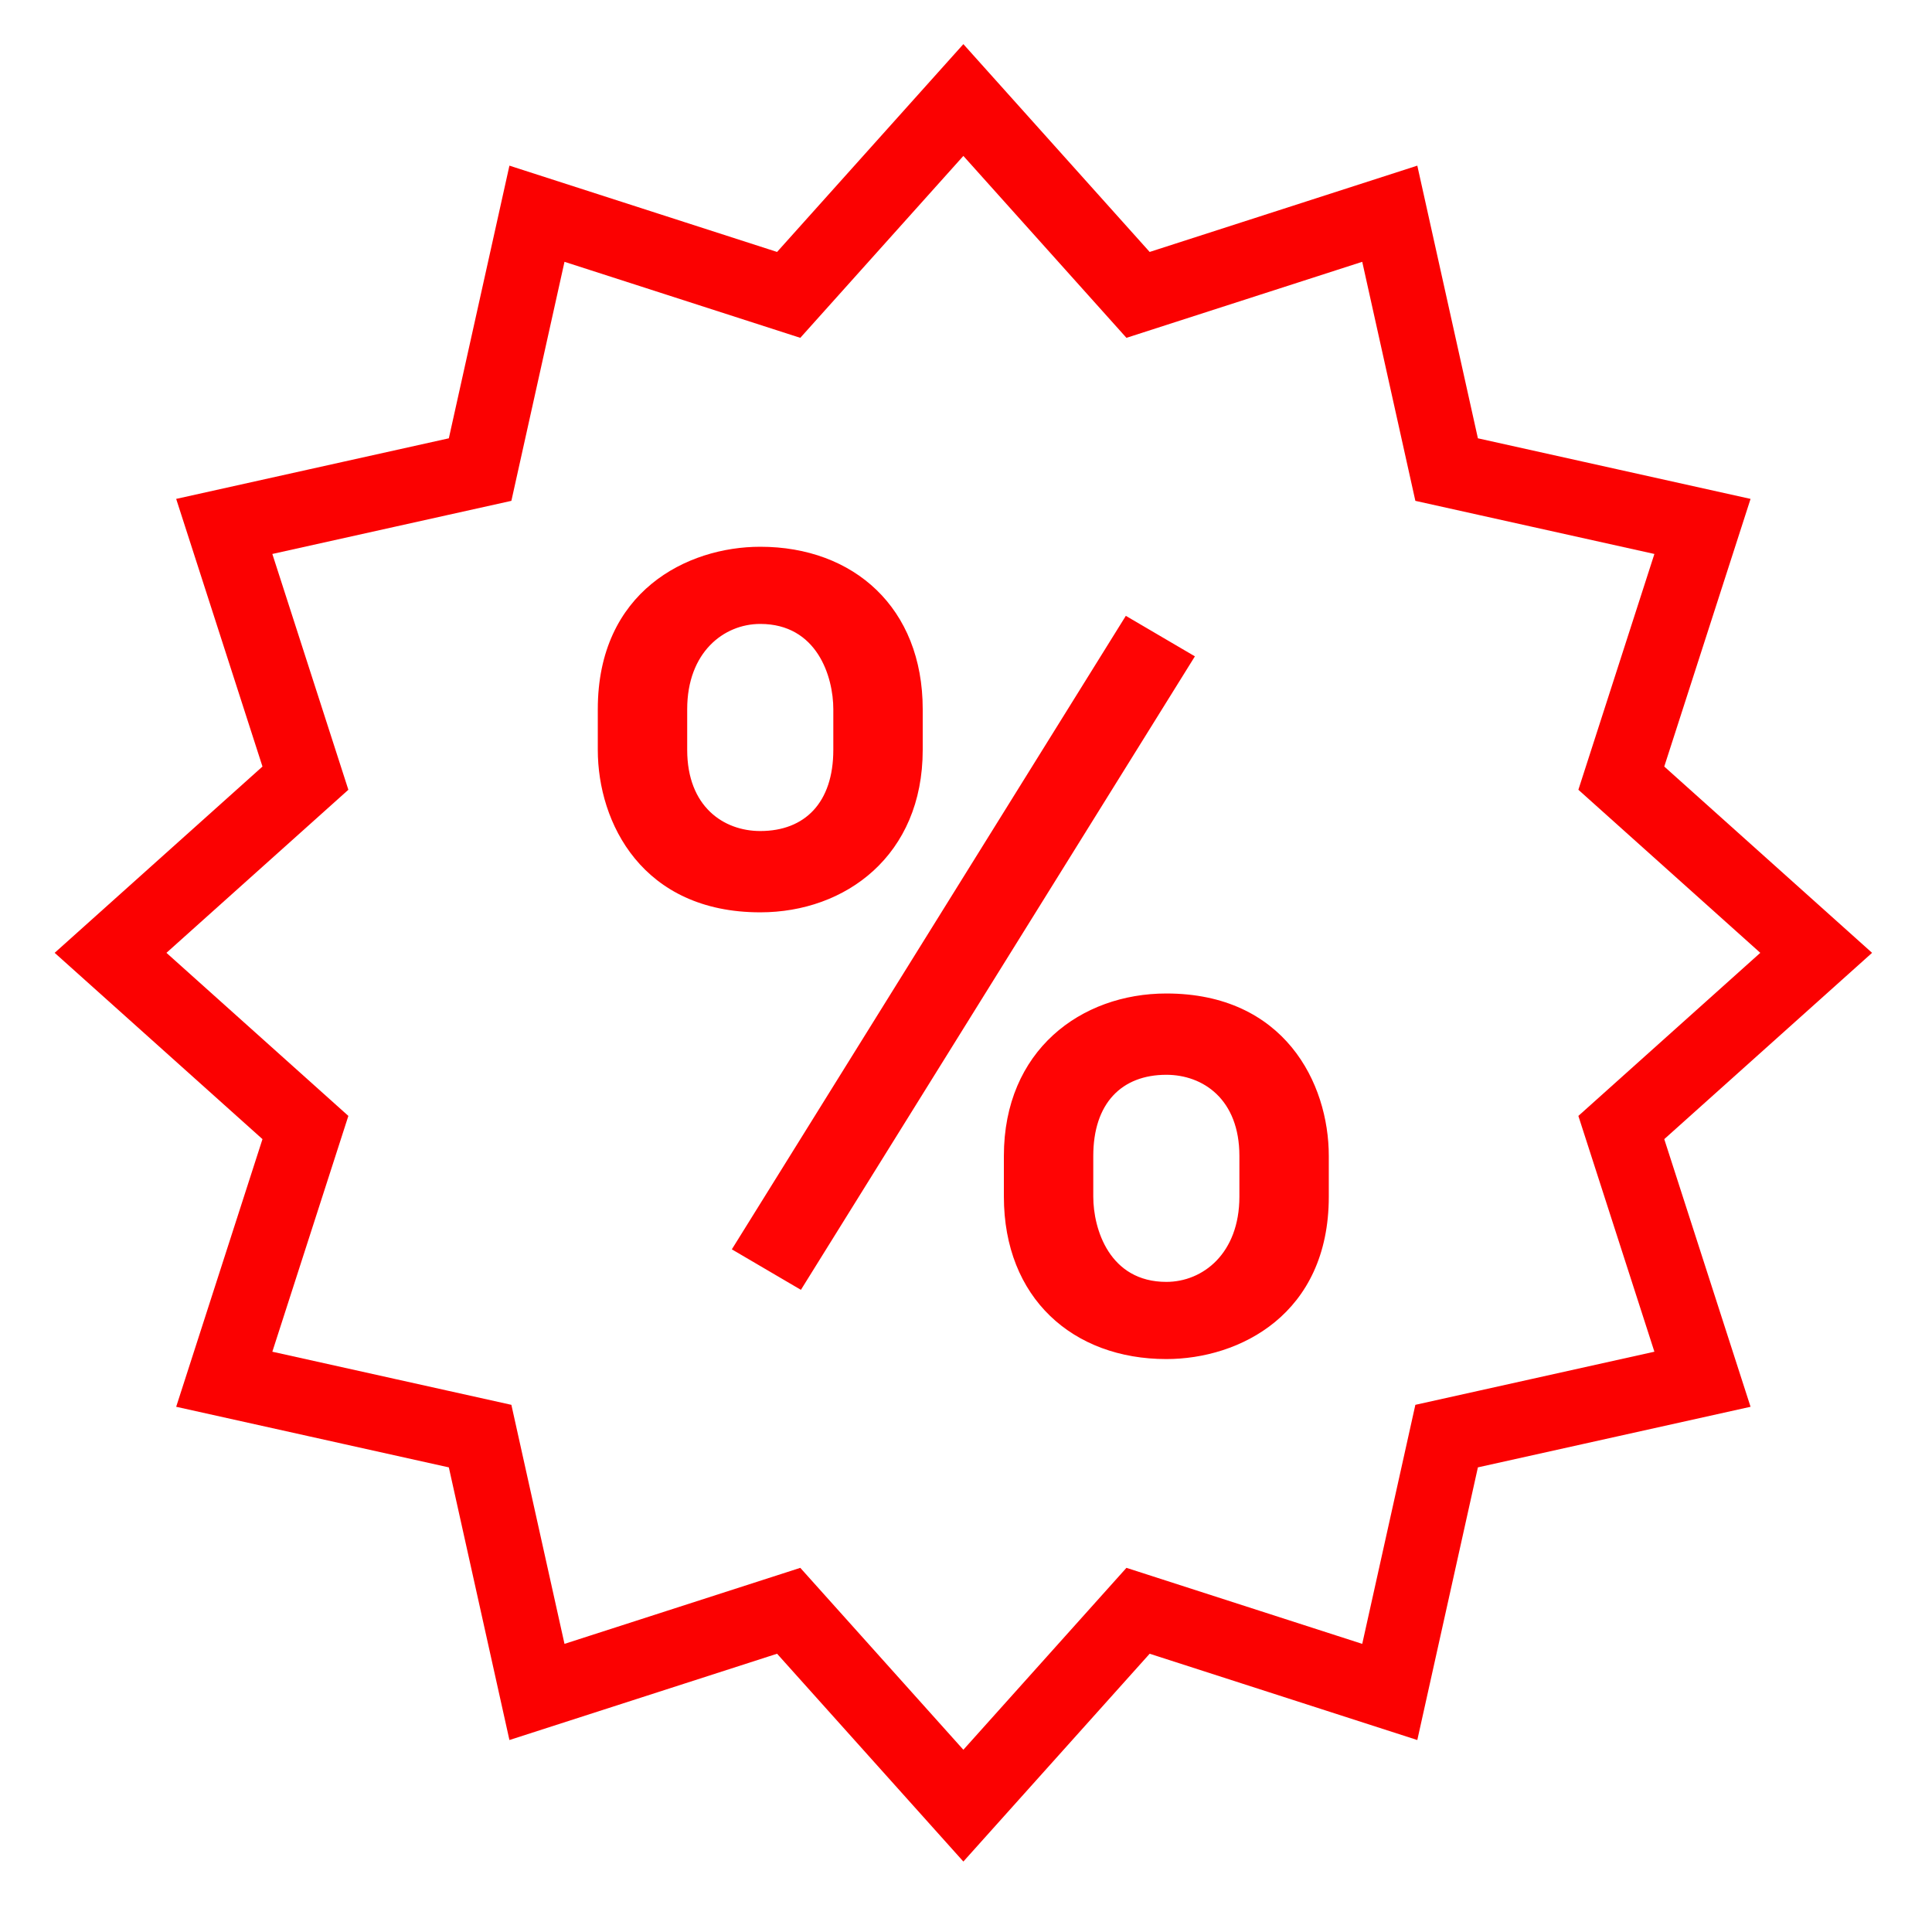
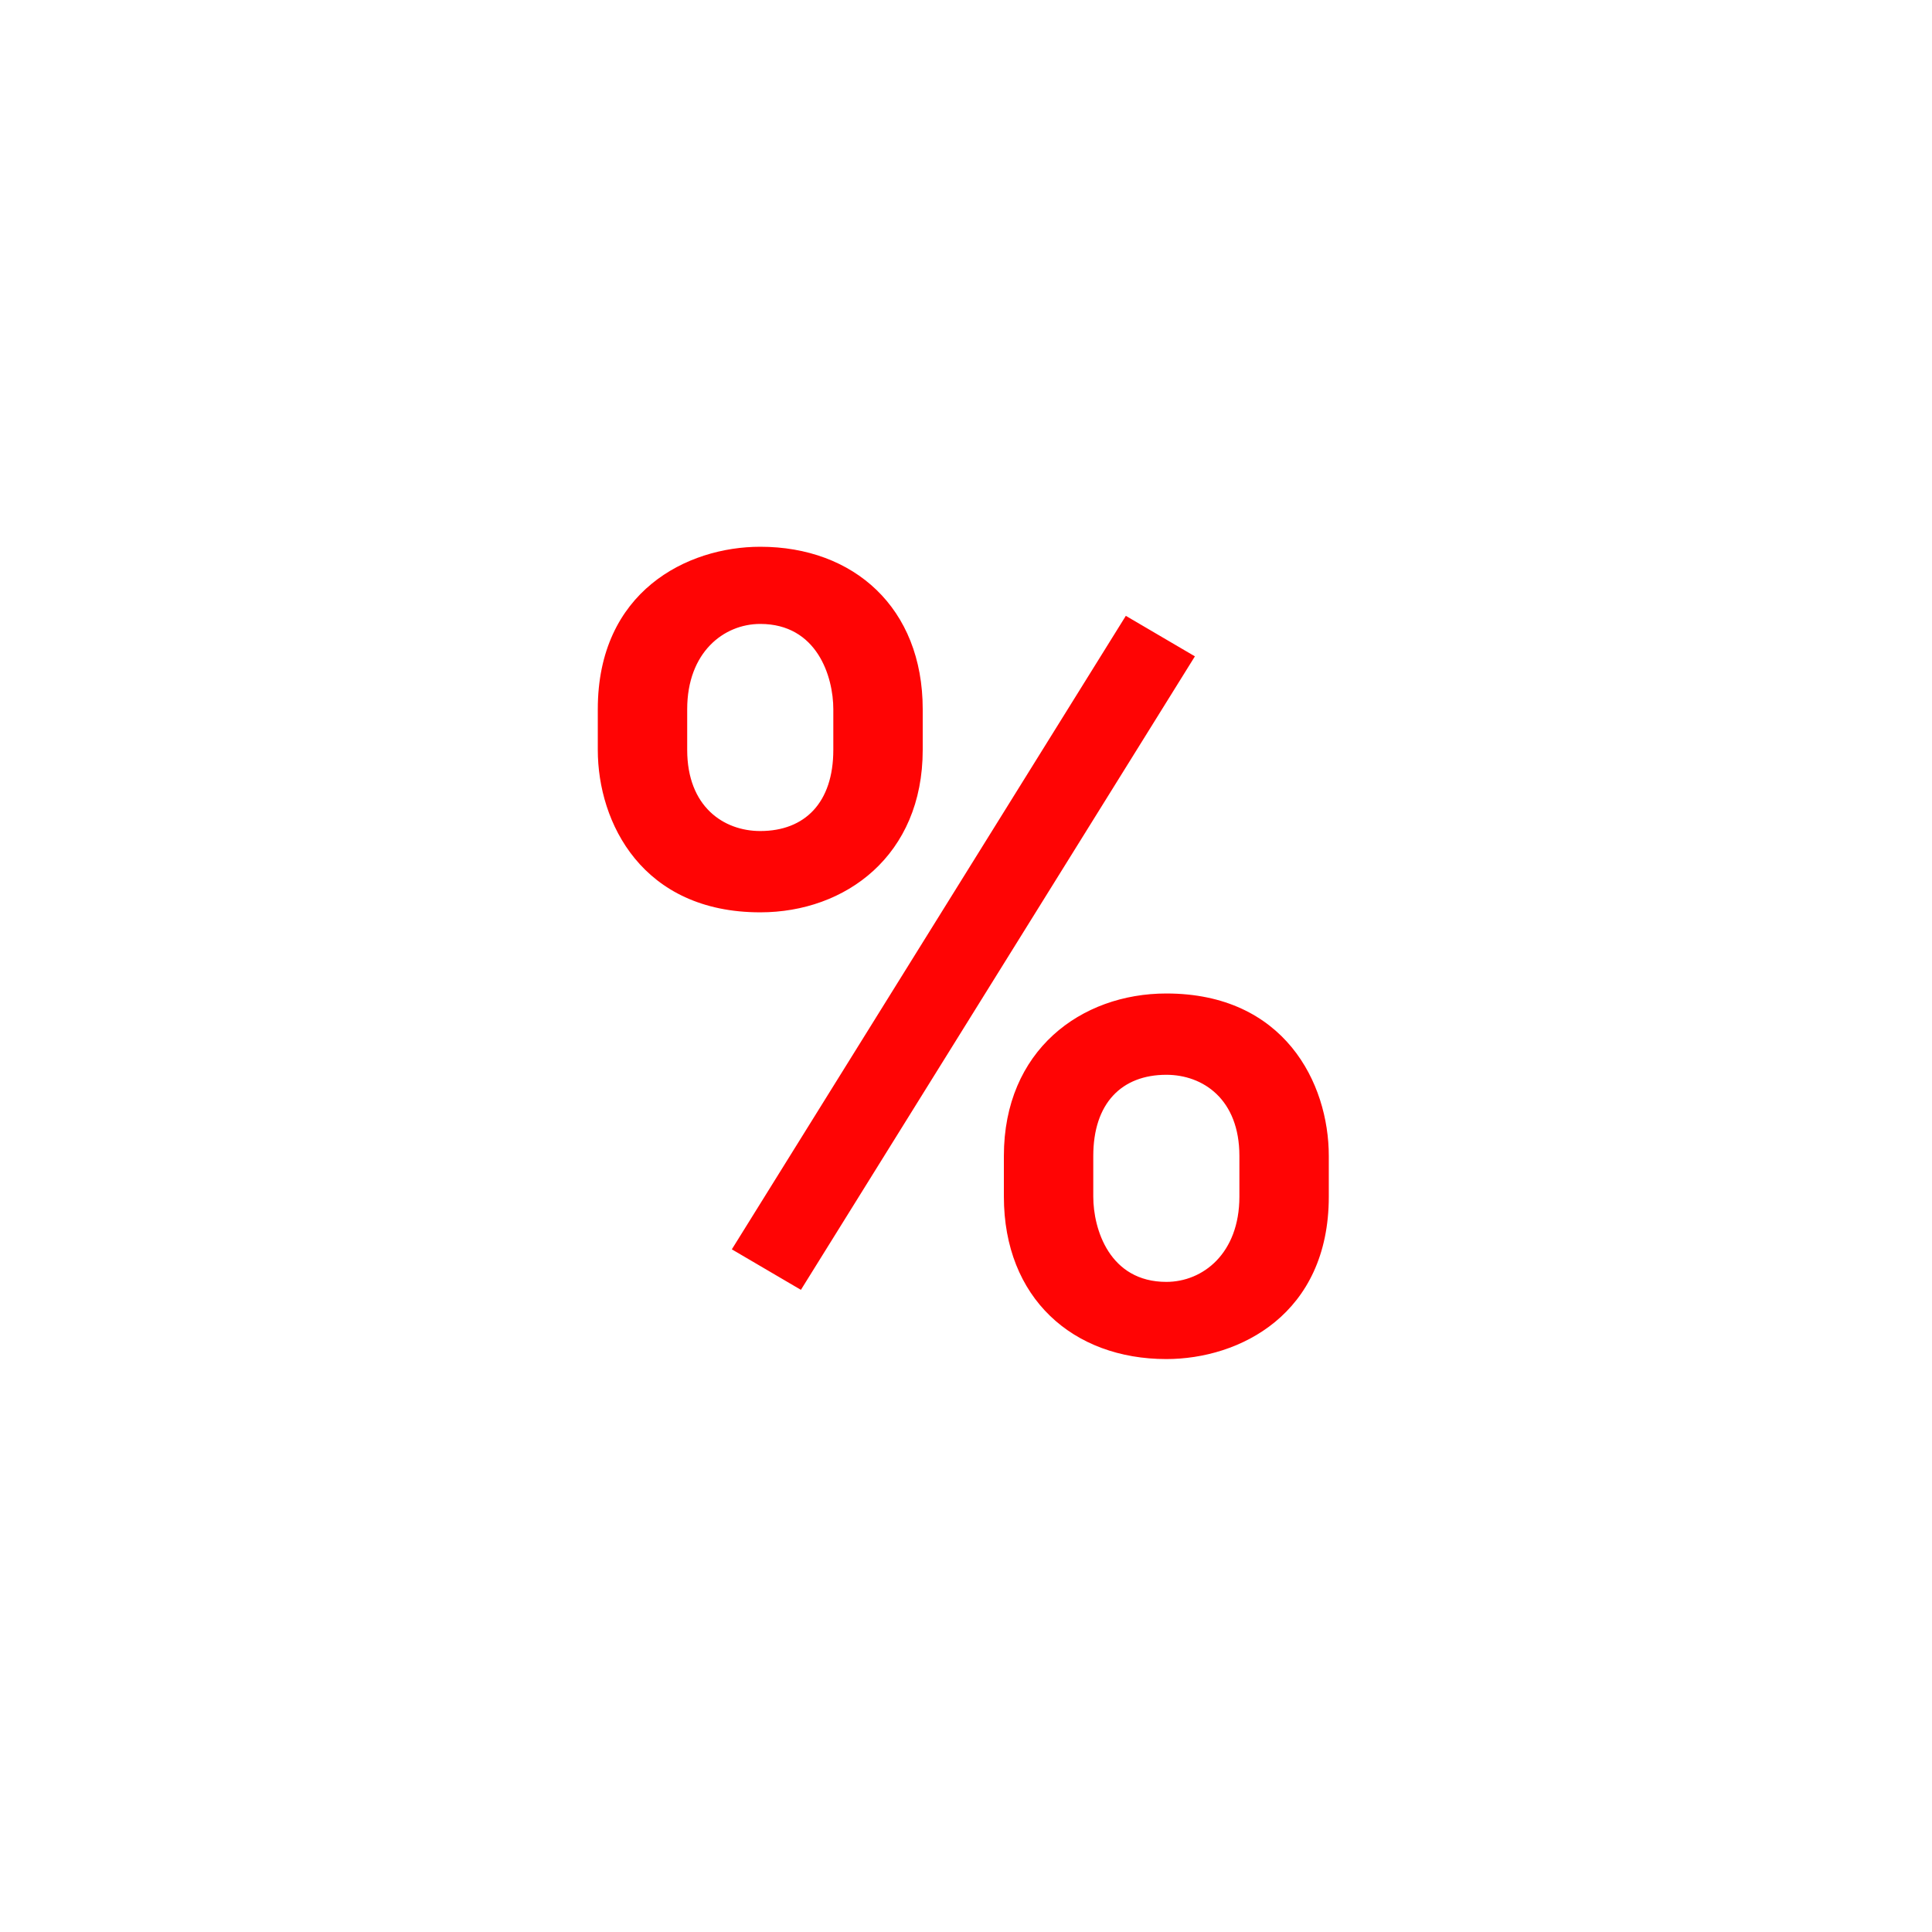
<svg xmlns="http://www.w3.org/2000/svg" width="21" height="21" viewBox="0 0 0.367 0.367" role="img" focusable="false" aria-hidden="true" version="1.1" id="svg6">
  <defs id="defs10" />
  <g id="g2301" transform="matrix(0.027,0,0,0.027,-0.006,-0.008)">
-     <path fill="#f44336" d="M 10.4,10.4 10,12.2 8.229,11.629 7,13 5.771,11.629 4,12.2 l -0.4,-1.8 -1.8,-0.4 L 2.371,8.229 1,7 2.371,5.771 1.8,4 3.6,3.6 4,1.8 5.771,2.371 7,1 8.229,2.371 10,1.8 10.4,3.6 12.2,4 11.629,5.771 13,7 11.629,8.229 12.2,10 Z" id="path2" style="fill:none;fill-opacity:1;stroke:#fb0101;stroke-width:0.525;stroke-dasharray:none;stroke-opacity:1" />
    <path fill="#ffffff" d="M 5.371,9.086 8.143,4.629 8.629,4.914 5.857,9.371 Z m 0.2,-4.943 c -0.514,0 -1.143,0.314 -1.143,1.143 v 0.286 c 0,0.514 0.314,1.143 1.143,1.143 0.6,0 1.143,-0.4 1.143,-1.143 V 5.286 c 0,-0.714 -0.486,-1.143 -1.143,-1.143 z m 0.514,1.429 c 0,0.371 -0.2,0.571 -0.514,0.571 -0.257,0 -0.514,-0.171 -0.514,-0.571 V 5.286 c 0,-0.4 0.257,-0.6 0.514,-0.6 0.4,0 0.514,0.371 0.514,0.6 z m 2.343,4.286 c 0.514,0 1.143,-0.314 1.143,-1.143 V 8.429 c 0,-0.514 -0.314,-1.143 -1.143,-1.143 -0.6,0 -1.143,0.4 -1.143,1.143 v 0.286 c 0,0.714 0.486,1.143 1.143,1.143 z M 7.914,8.429 c 0,-0.371 0.2,-0.571 0.514,-0.571 0.257,0 0.514,0.171 0.514,0.571 v 0.286 c 0,0.4 -0.257,0.6 -0.514,0.6 -0.4,0 -0.514,-0.371 -0.514,-0.6 z" id="path4" style="fill:#ff0404;fill-opacity:1" />
  </g>
</svg>